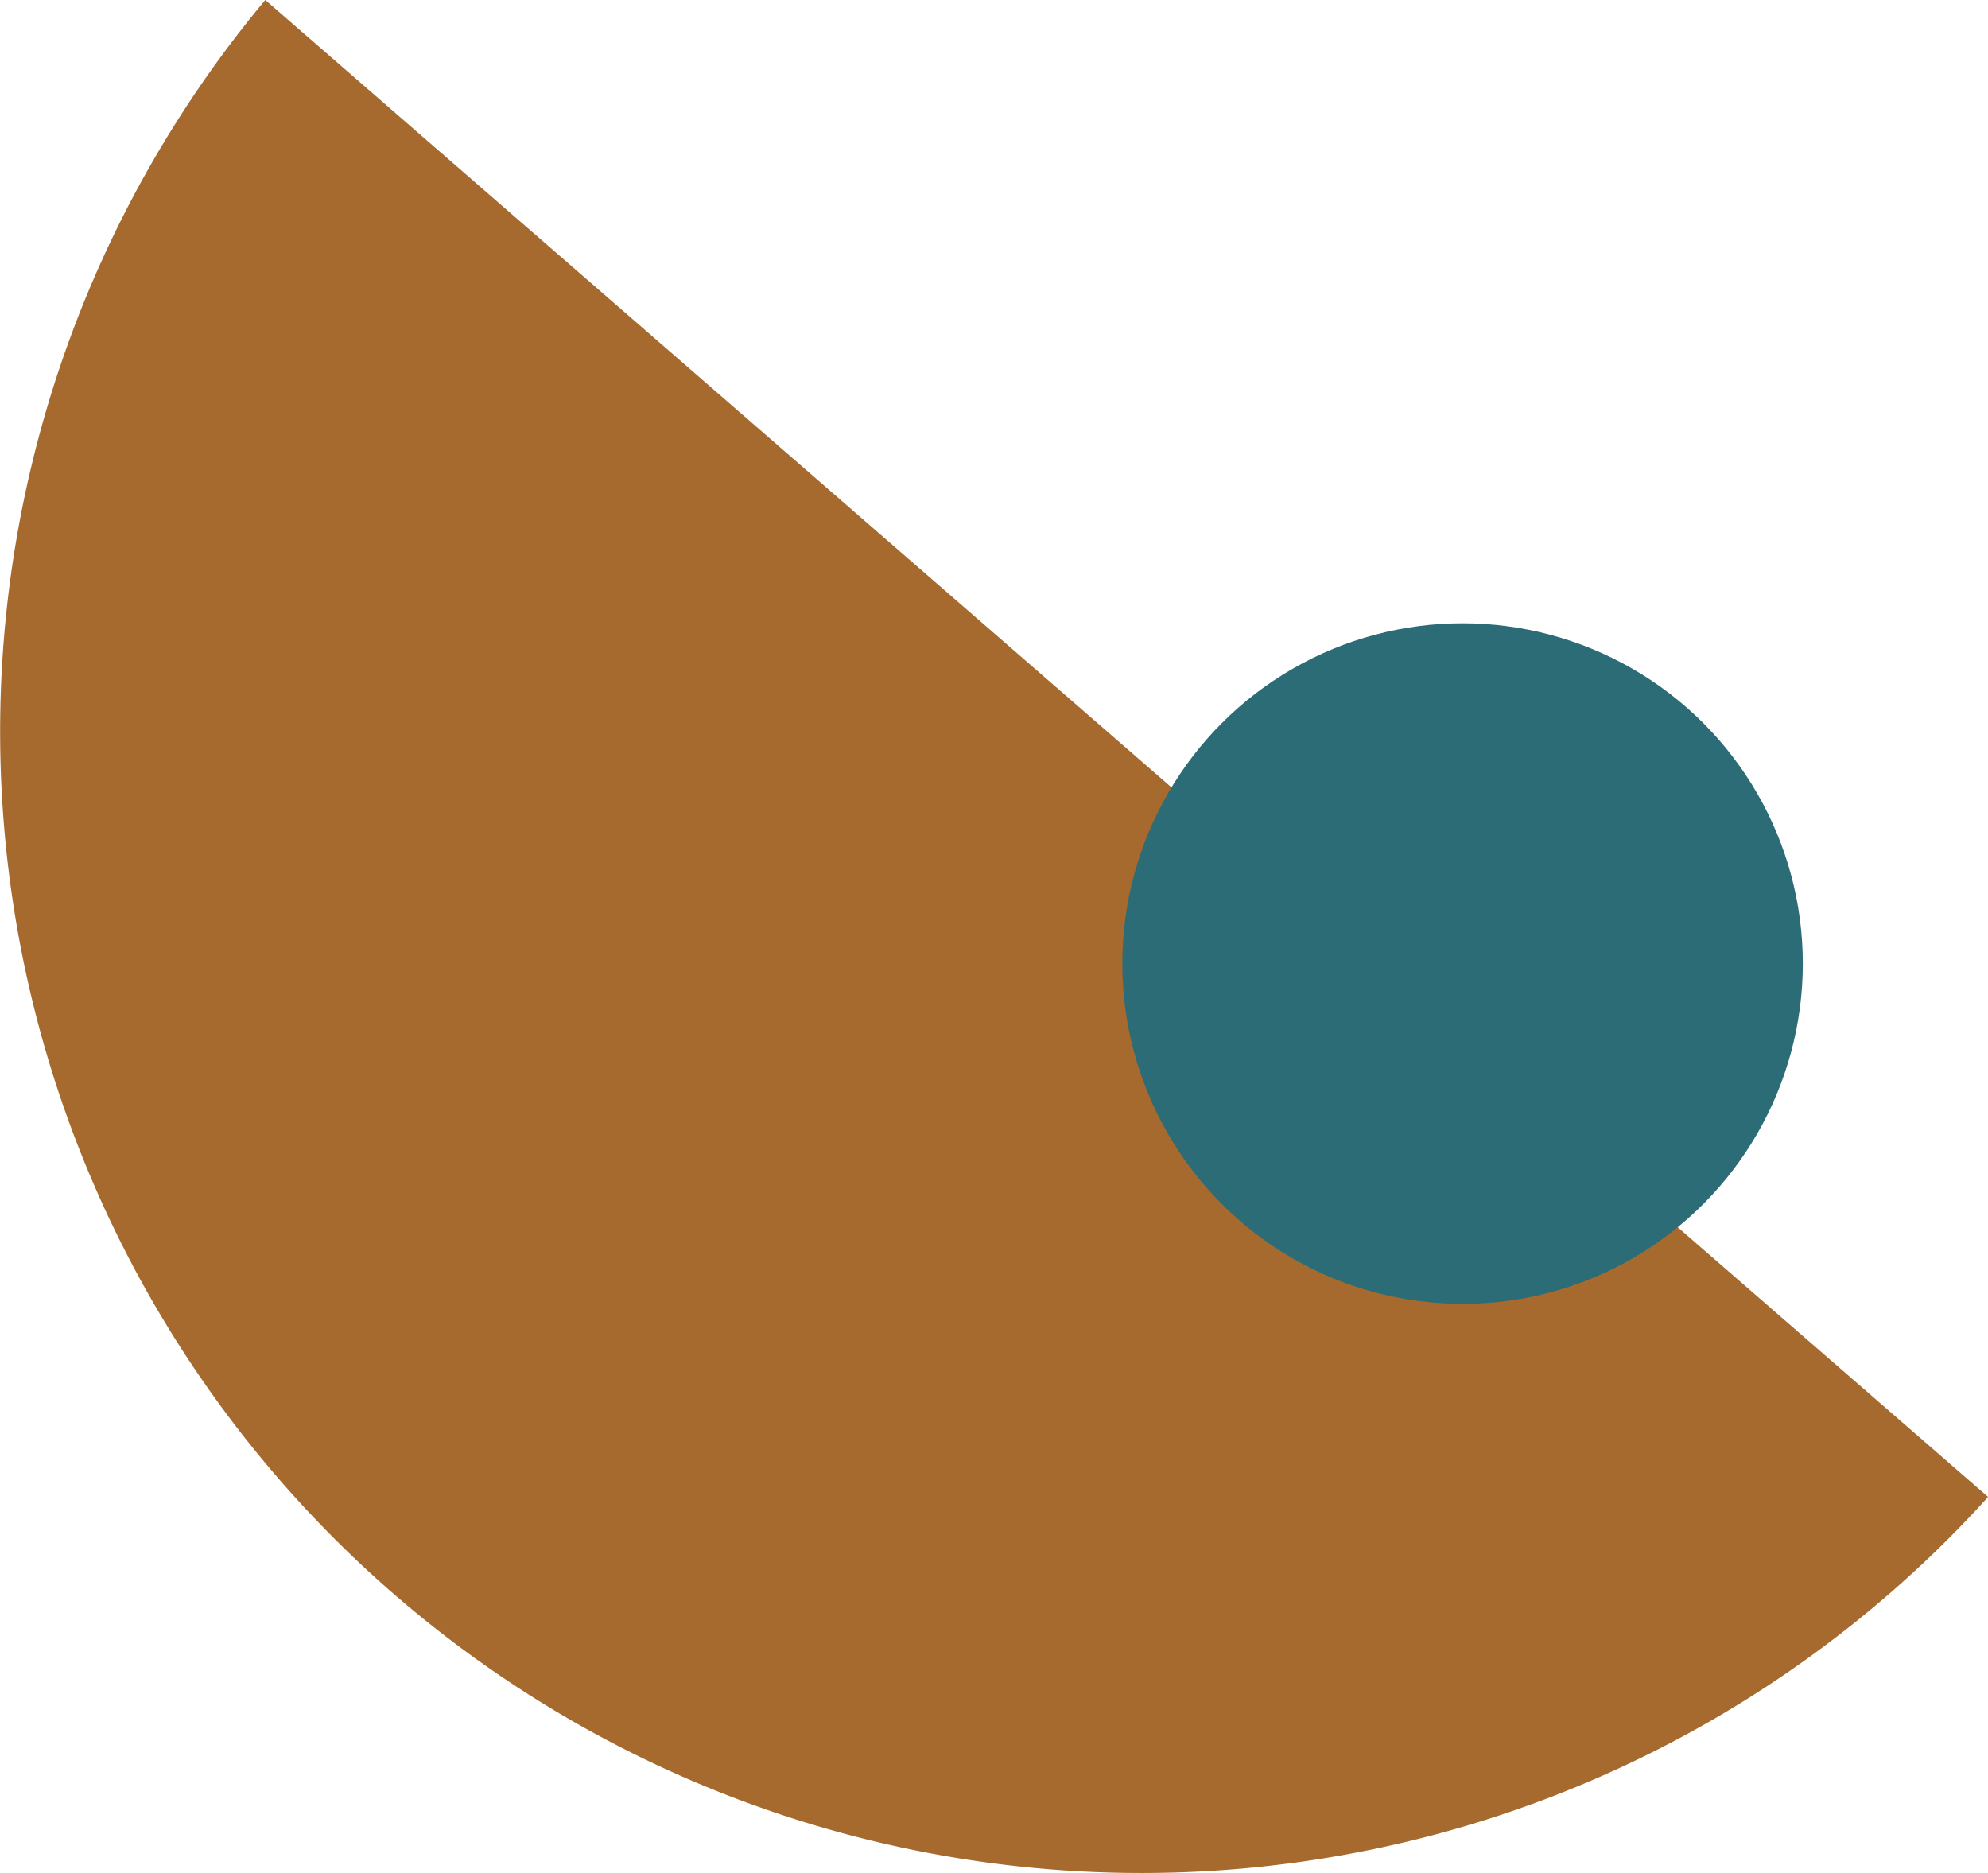
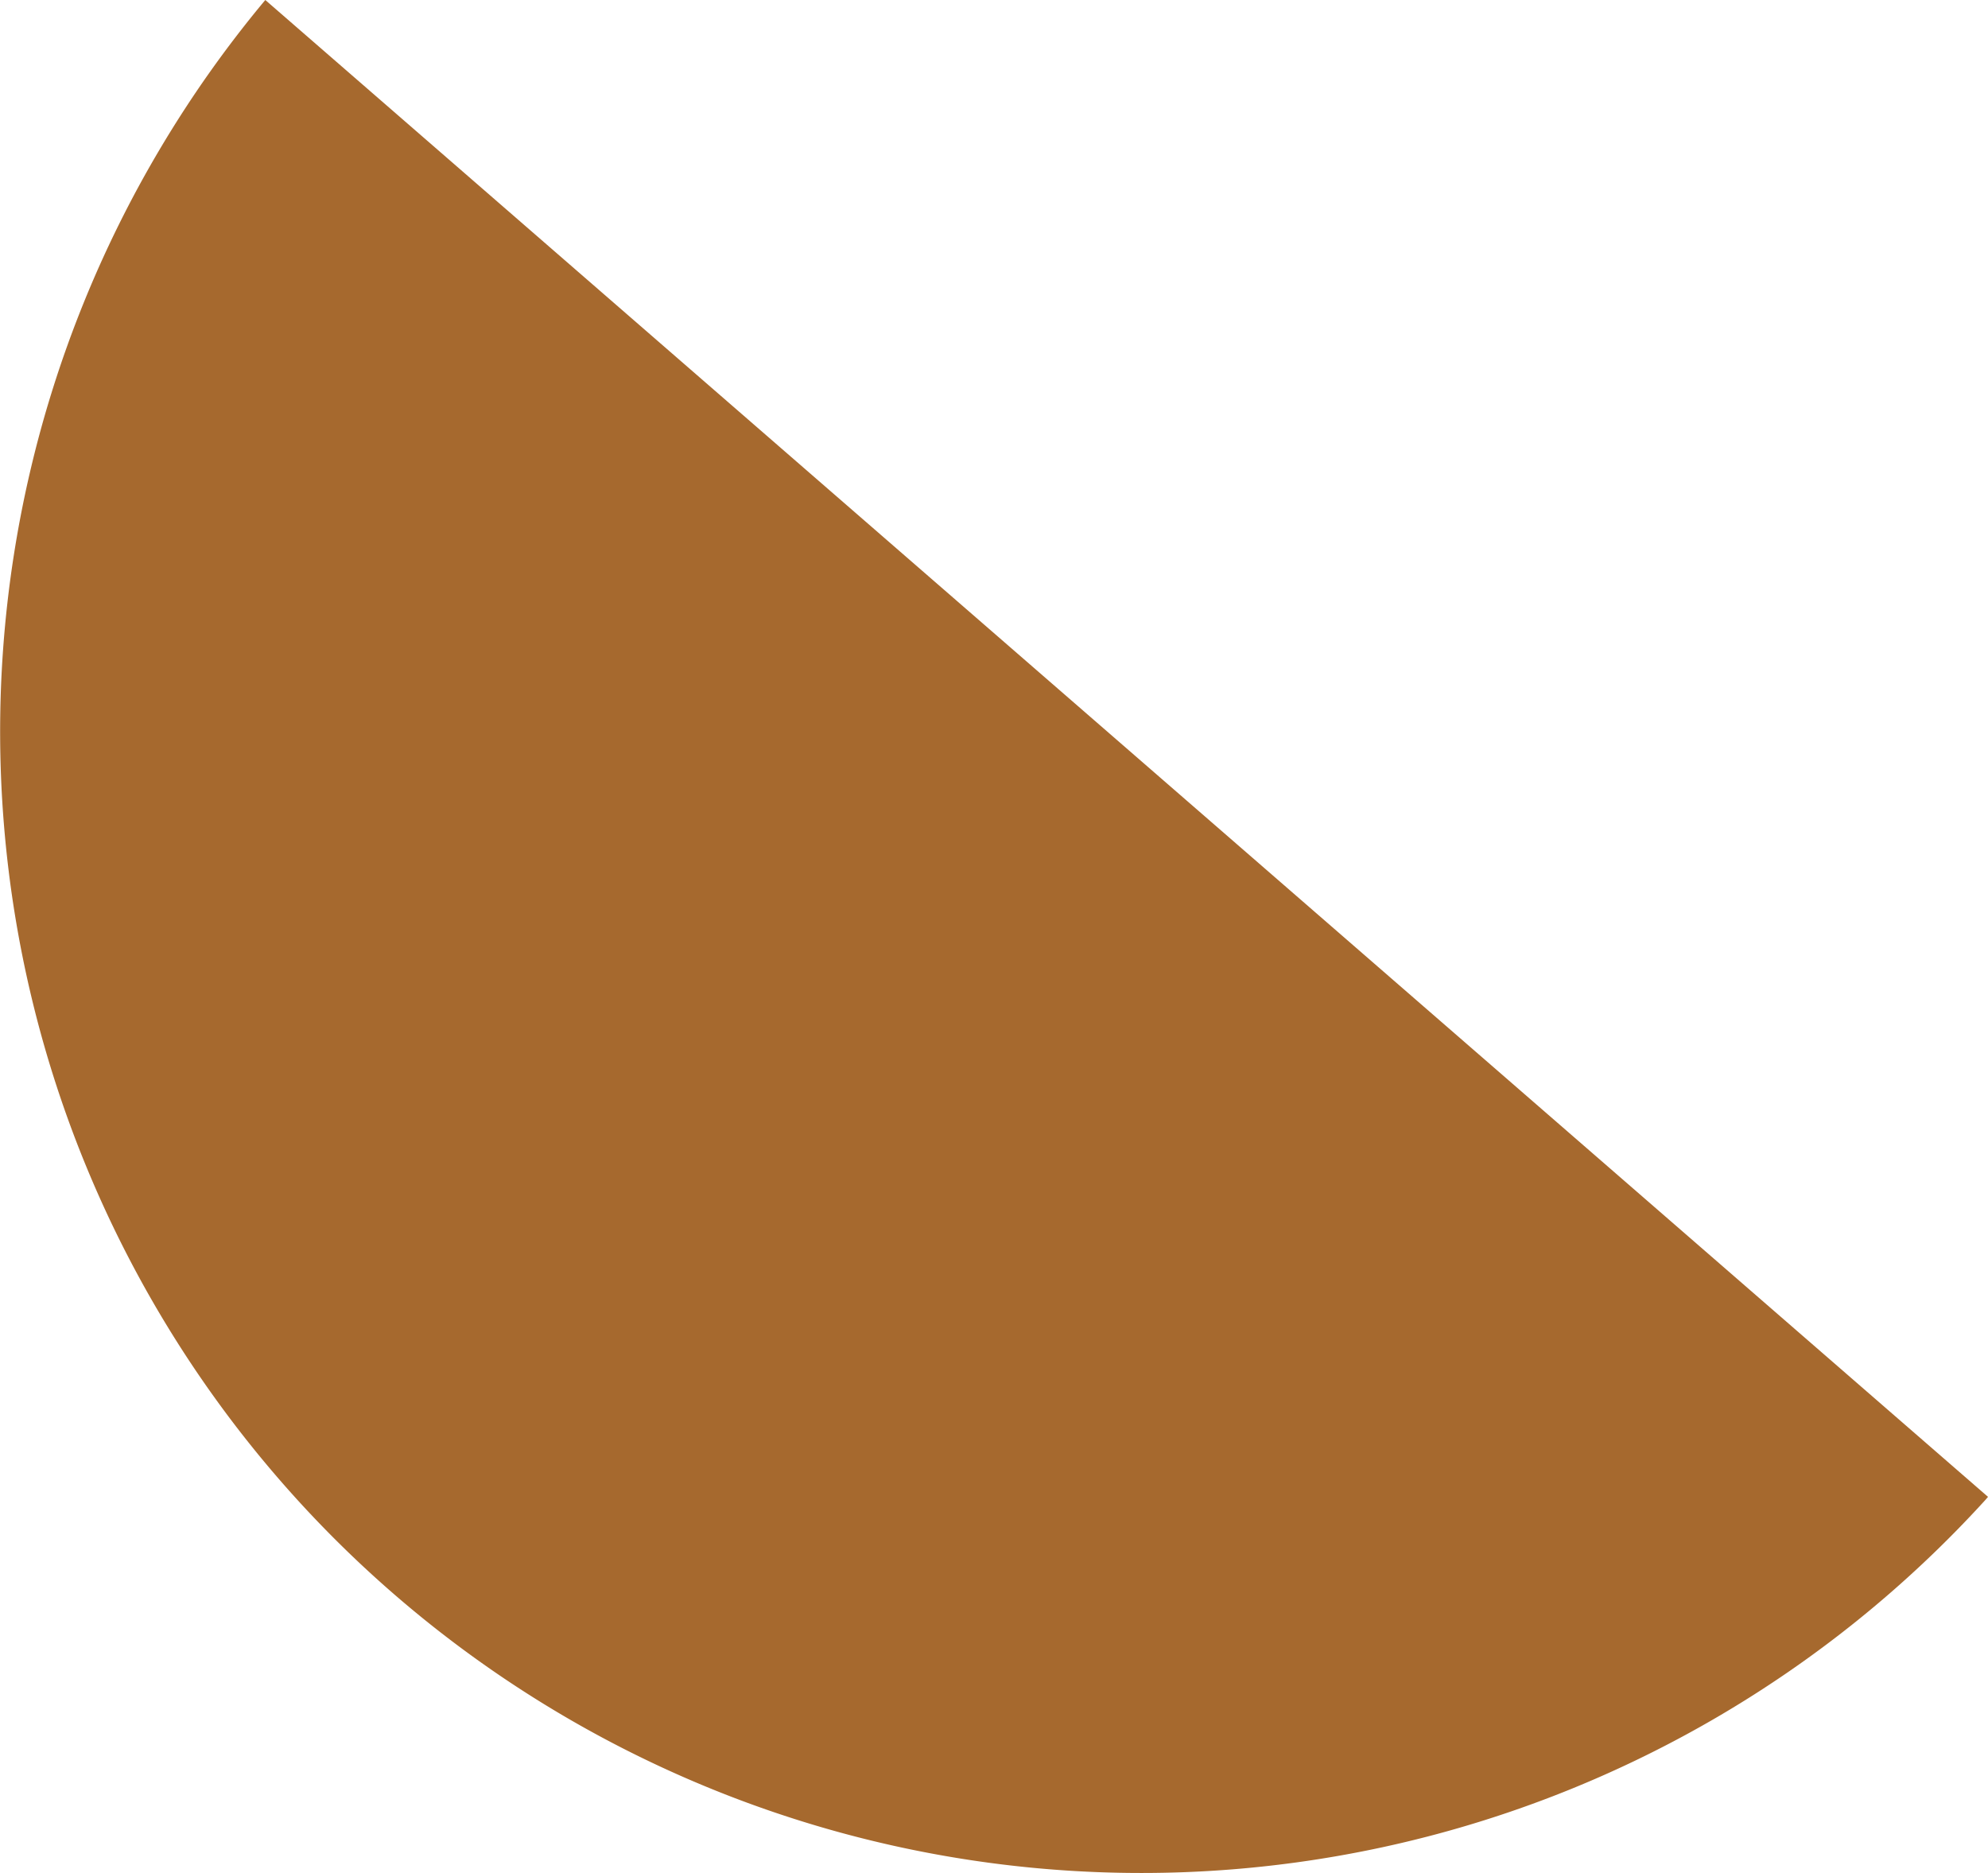
<svg xmlns="http://www.w3.org/2000/svg" id="a8c44a1f-12d3-4baf-9afd-2e80ade631d4" data-name="Layer 1" viewBox="0 0 92.32 86.97">
  <defs>
    <style>.a0796e25-3317-4520-9de8-f9ed007f0288{fill:#a6692e;}.b9b83a04-006e-4c50-87fe-f5ba65972ae9{fill:#2b6c77;}</style>
  </defs>
  <path class="a0796e25-3317-4520-9de8-f9ed007f0288" d="M27.09,6.05a53,53,0,0,0,80,69.5l.1-.12-80-69.5Z" transform="translate(-14.87 -5.93)" />
-   <circle class="b9b83a04-006e-4c50-87fe-f5ba65972ae9" cx="67.92" cy="44.74" r="15.8" />
</svg>